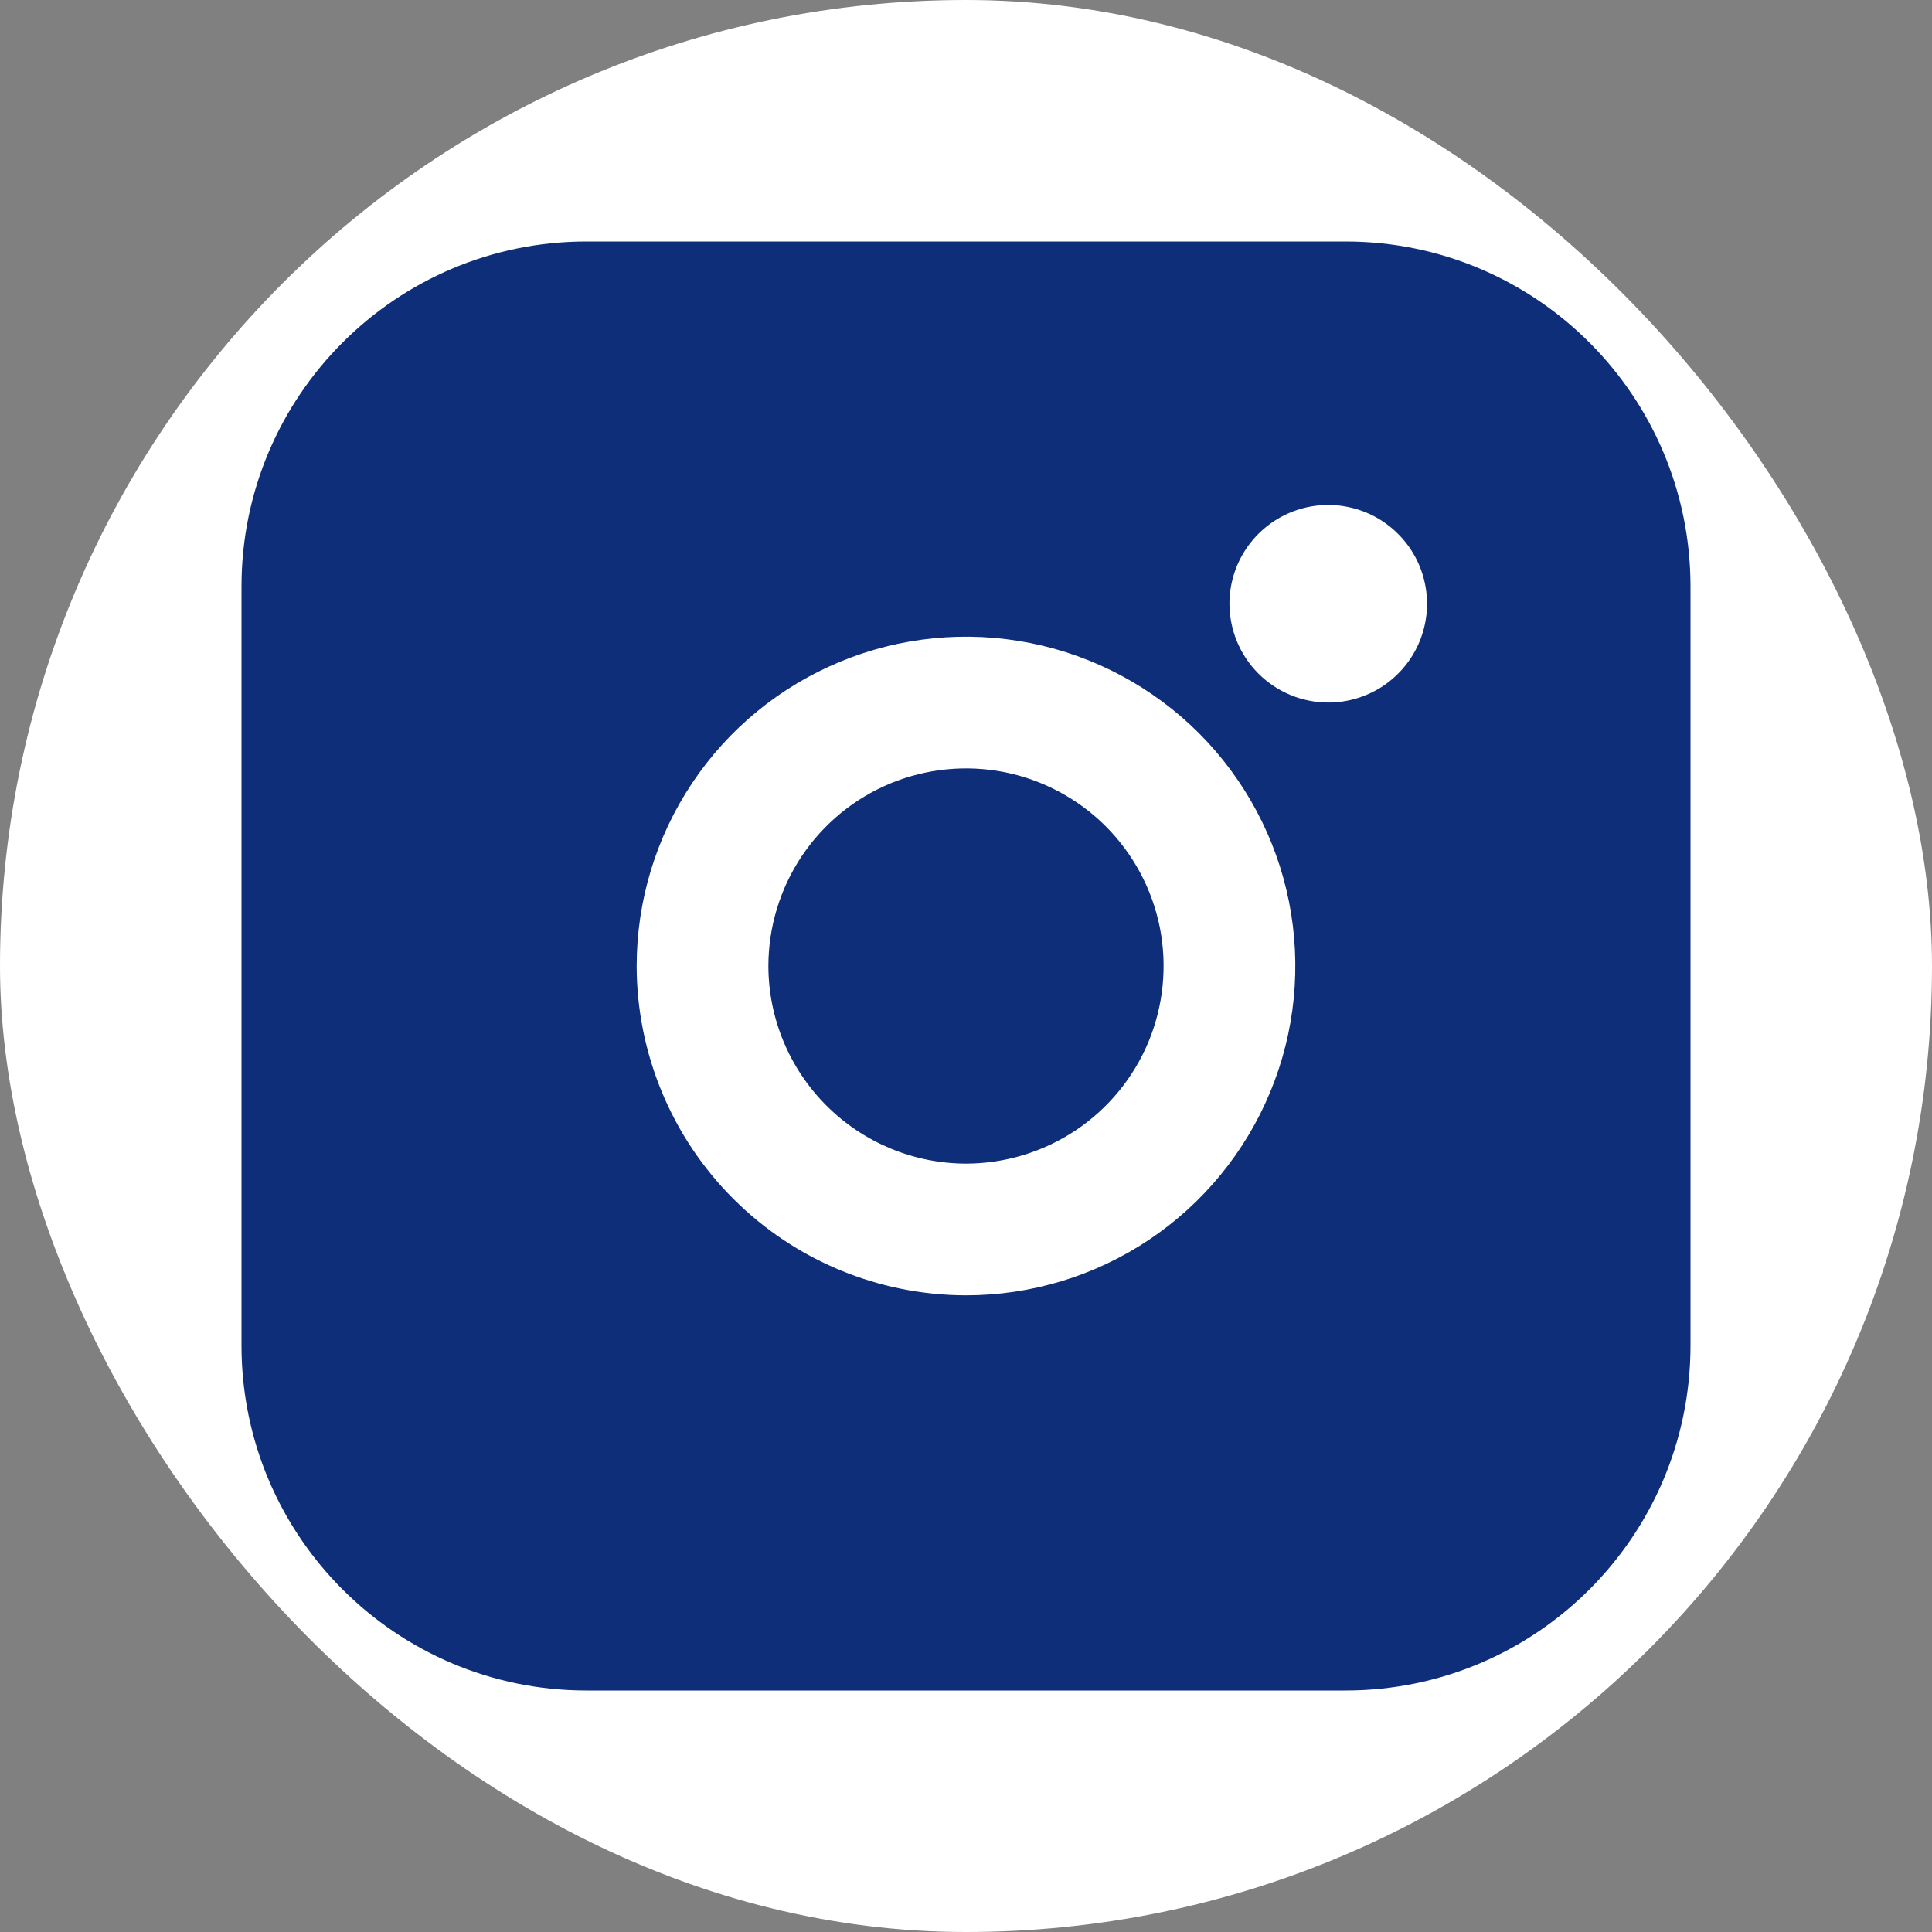
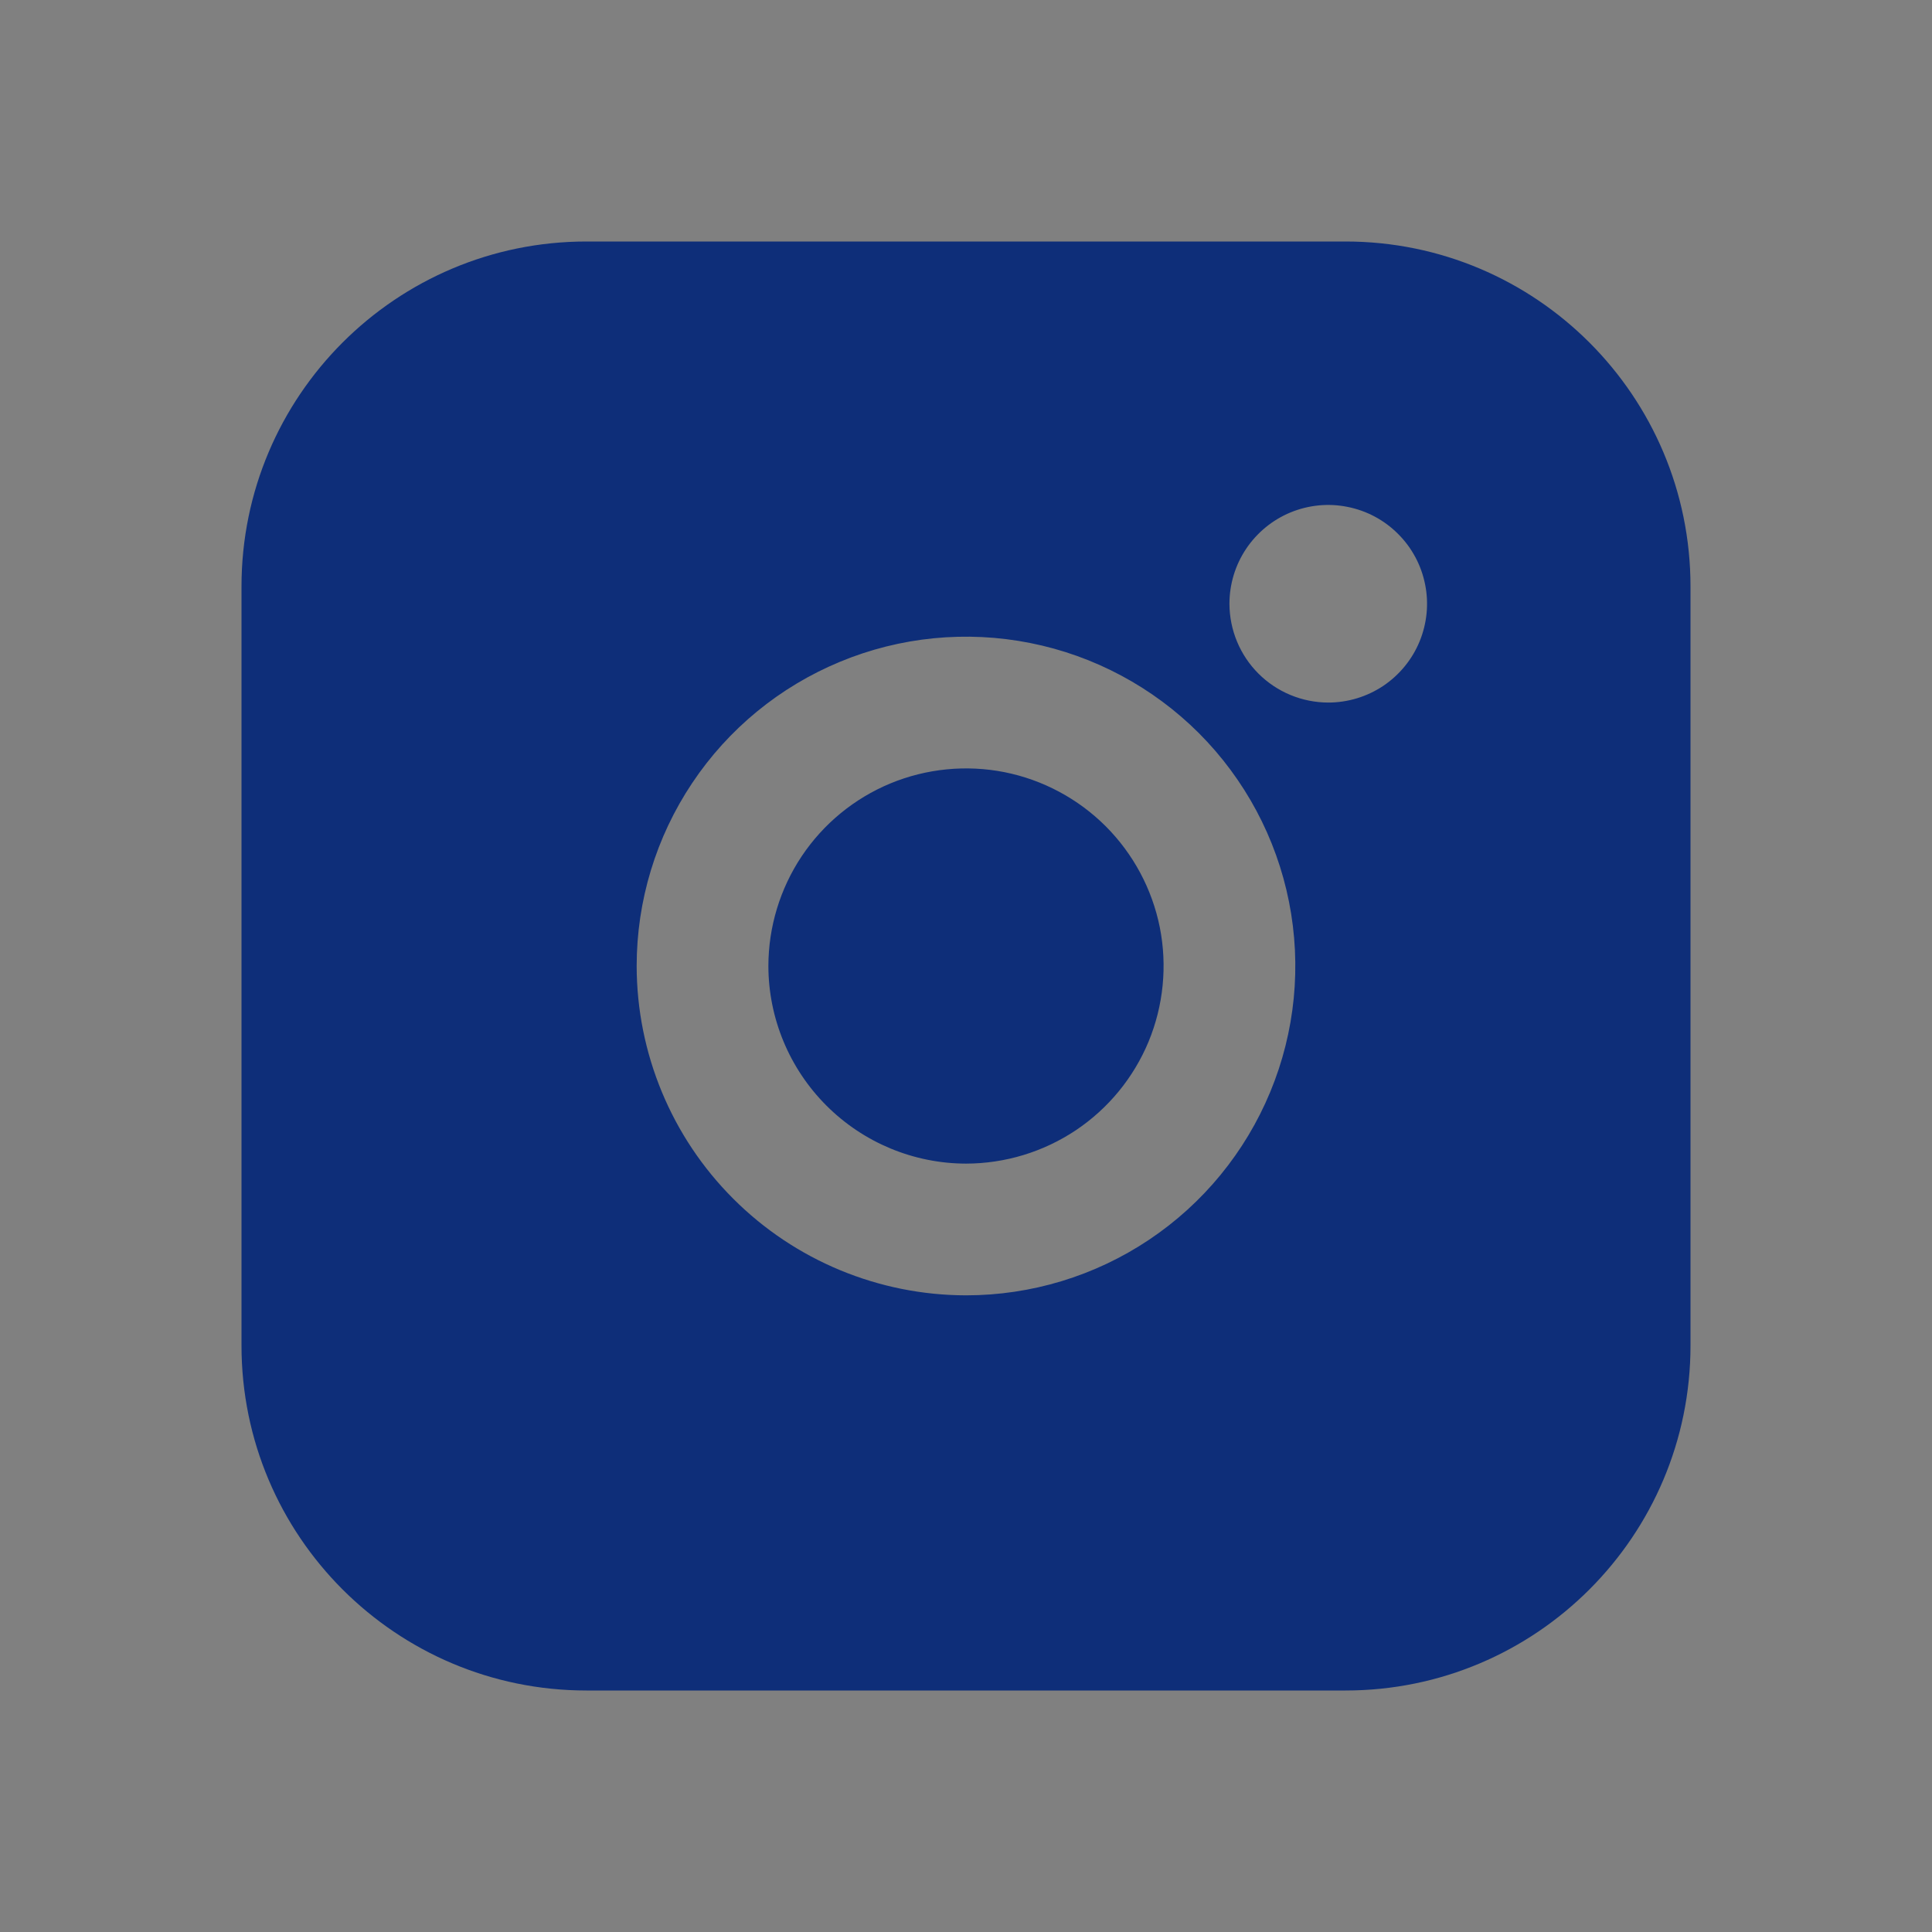
<svg xmlns="http://www.w3.org/2000/svg" width="28" height="28" viewBox="0 0 28 28" fill="none">
  <rect x="0" y="0" width="28" height="28" fill="#808080" stroke="none" />
-   <rect width="28" height="28" rx="14" fill="white" />
  <path fill-rule="evenodd" clip-rule="evenodd" d="M8.5 3.5C5.739 3.5 3.5 5.739 3.5 8.5V19.5C3.5 22.261 5.739 24.5 8.5 24.5H19.5C22.261 24.5 24.5 22.261 24.5 19.5V8.5C24.5 5.739 22.261 3.5 19.5 3.5H8.5ZM20.046 9.941C19.81 10.098 19.533 10.182 19.25 10.182C18.87 10.181 18.506 10.03 18.238 9.762C17.97 9.494 17.819 9.13 17.818 8.75C17.818 8.467 17.902 8.19 18.059 7.955C18.217 7.719 18.44 7.536 18.702 7.427C18.964 7.319 19.252 7.29 19.529 7.346C19.807 7.401 20.062 7.537 20.262 7.738C20.463 7.938 20.599 8.193 20.654 8.471C20.71 8.748 20.681 9.036 20.573 9.298C20.465 9.56 20.281 9.783 20.046 9.941ZM15.591 16.381C15.12 16.695 14.567 16.863 14.001 16.864C13.242 16.863 12.514 16.56 11.977 16.023C11.44 15.486 11.137 14.758 11.136 13.999C11.137 13.433 11.305 12.88 11.619 12.409C11.934 11.938 12.381 11.571 12.904 11.354C13.427 11.138 14.003 11.081 14.559 11.191C15.114 11.302 15.624 11.575 16.025 11.975C16.425 12.376 16.698 12.886 16.809 13.441C16.919 13.997 16.862 14.573 16.646 15.096C16.429 15.619 16.062 16.066 15.591 16.381ZM16.652 17.968C15.867 18.493 14.944 18.773 14 18.773C12.735 18.771 11.521 18.268 10.627 17.373C9.732 16.479 9.229 15.265 9.227 14C9.227 13.056 9.507 12.133 10.032 11.348C10.556 10.563 11.302 9.952 12.174 9.591C13.046 9.229 14.005 9.135 14.931 9.319C15.857 9.503 16.707 9.958 17.375 10.625C18.042 11.293 18.497 12.143 18.681 13.069C18.865 13.995 18.771 14.954 18.409 15.826C18.048 16.698 17.436 17.444 16.652 17.968Z" fill="#0E2E79" />
</svg>